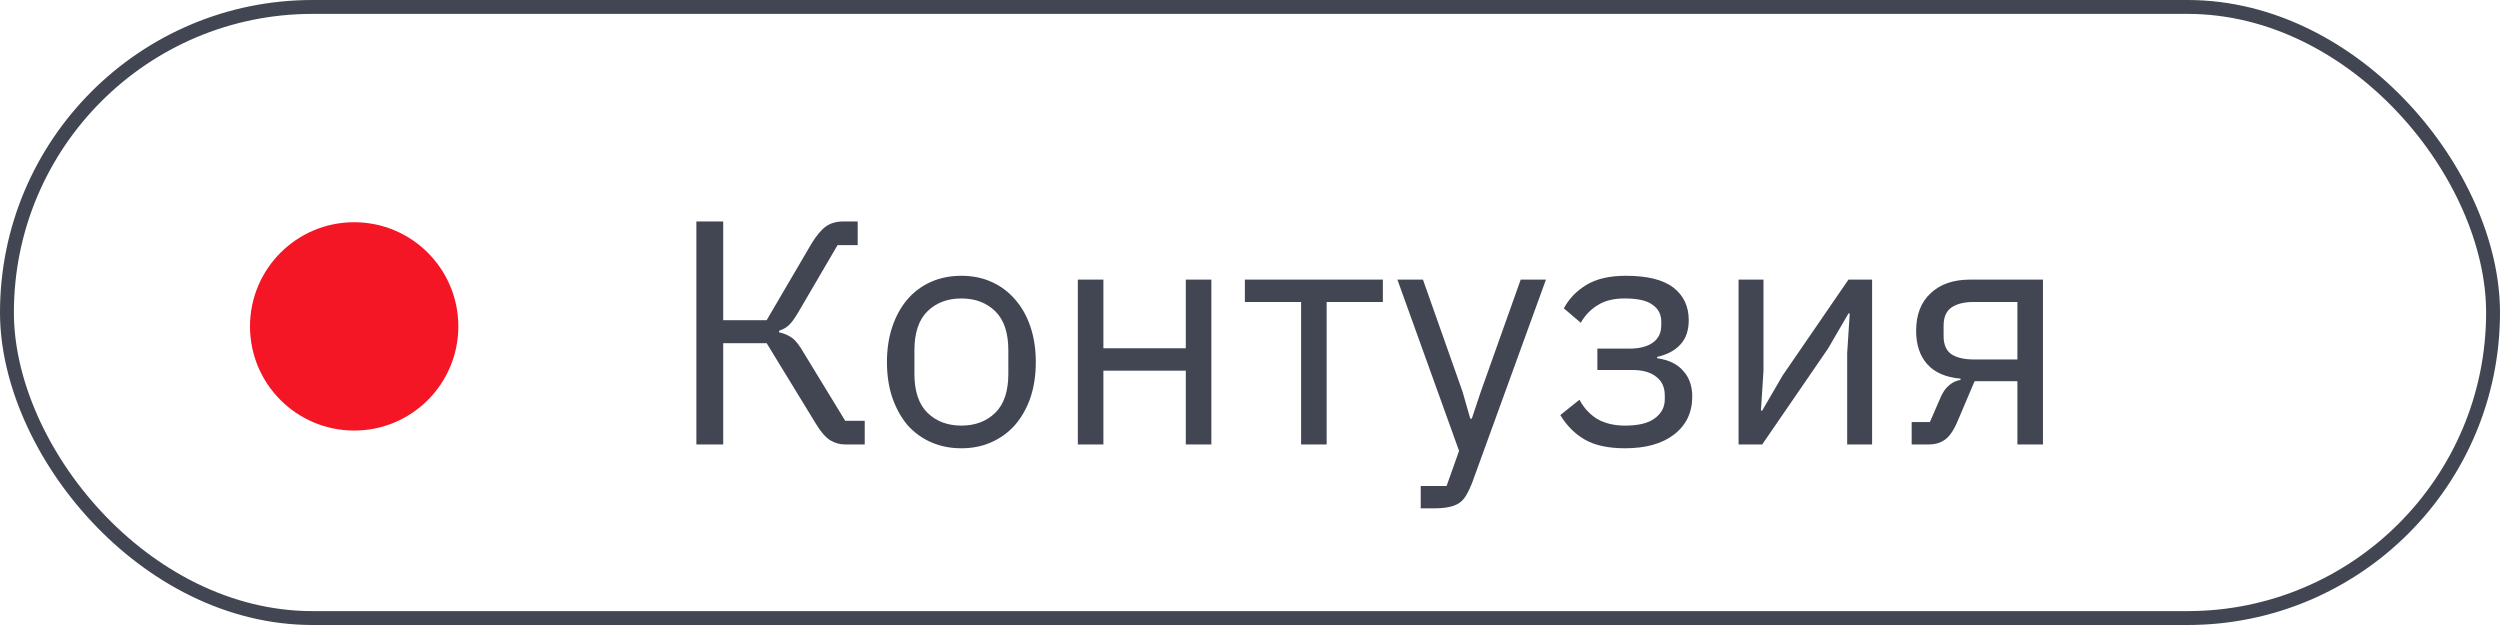
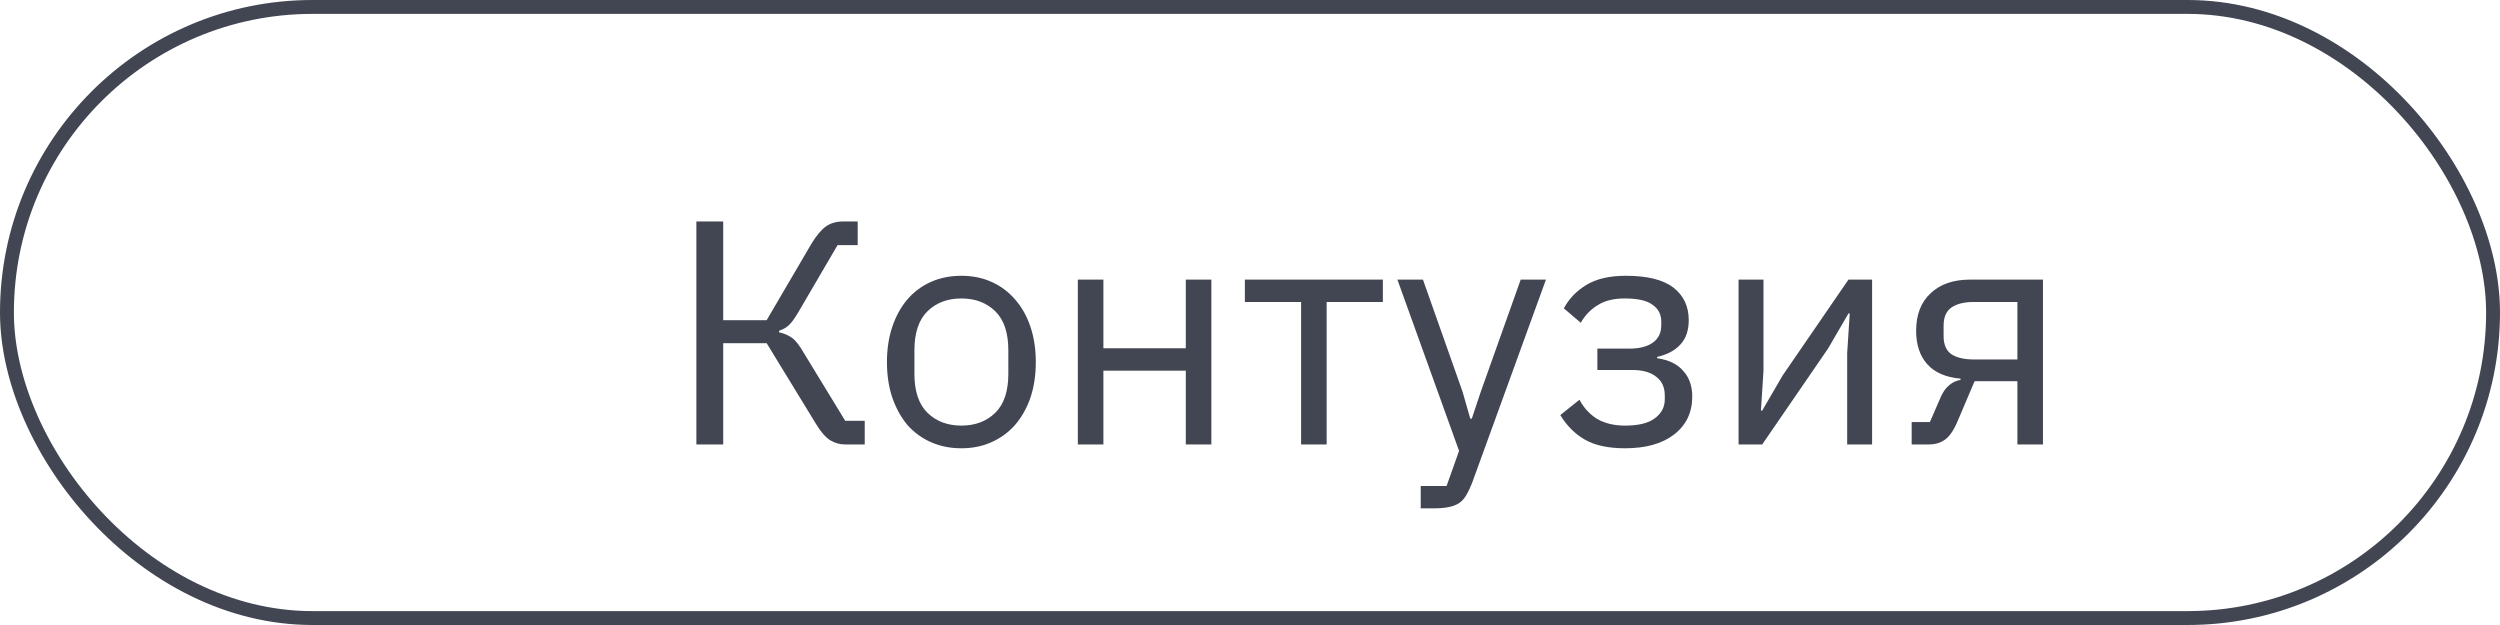
<svg xmlns="http://www.w3.org/2000/svg" width="180" height="45" viewBox="0 0 180 45" fill="none">
-   <path d="M50.139 15.946H52.071V23.053H55.199L58.419 17.556C58.772 16.973 59.117 16.559 59.454 16.314C59.791 16.069 60.205 15.946 60.696 15.946H61.754V17.648H60.305L57.453 22.524C57.177 22.984 56.947 23.291 56.763 23.444C56.594 23.597 56.372 23.72 56.096 23.812V23.927C56.449 24.004 56.755 24.134 57.016 24.318C57.277 24.502 57.56 24.862 57.867 25.399L60.857 30.298H62.26V32H60.834C60.466 32 60.113 31.9 59.776 31.701C59.439 31.486 59.094 31.088 58.741 30.505L55.199 24.709H52.071V32H50.139V15.946ZM69.219 32.276C68.422 32.276 67.694 32.13 67.034 31.839C66.375 31.548 65.808 31.134 65.332 30.597C64.872 30.045 64.512 29.393 64.251 28.642C63.991 27.875 63.86 27.017 63.86 26.066C63.86 25.131 63.991 24.28 64.251 23.513C64.512 22.746 64.872 22.095 65.332 21.558C65.808 21.006 66.375 20.584 67.034 20.293C67.694 20.002 68.422 19.856 69.219 19.856C70.017 19.856 70.737 20.002 71.381 20.293C72.041 20.584 72.608 21.006 73.083 21.558C73.559 22.095 73.927 22.746 74.187 23.513C74.448 24.28 74.578 25.131 74.578 26.066C74.578 27.017 74.448 27.875 74.187 28.642C73.927 29.393 73.559 30.045 73.083 30.597C72.608 31.134 72.041 31.548 71.381 31.839C70.737 32.13 70.017 32.276 69.219 32.276ZM69.219 30.643C70.216 30.643 71.029 30.336 71.657 29.723C72.286 29.11 72.6 28.174 72.6 26.917V25.215C72.6 23.958 72.286 23.022 71.657 22.409C71.029 21.796 70.216 21.489 69.219 21.489C68.223 21.489 67.41 21.796 66.781 22.409C66.153 23.022 65.838 23.958 65.838 25.215V26.917C65.838 28.174 66.153 29.11 66.781 29.723C67.41 30.336 68.223 30.643 69.219 30.643ZM77.604 20.132H79.444V25.077H85.378V20.132H87.218V32H85.378V26.687H79.444V32H77.604V20.132ZM93.679 21.742H89.631V20.132H99.567V21.742H95.519V32H93.679V21.742ZM109.491 20.132H111.308L105.995 34.76C105.857 35.113 105.719 35.404 105.581 35.634C105.443 35.879 105.274 36.071 105.075 36.209C104.875 36.347 104.622 36.447 104.316 36.508C104.024 36.569 103.664 36.6 103.235 36.6H102.292V34.99H104.155L105.052 32.46L100.613 20.132H102.453L105.305 28.205L105.857 30.137H105.972L106.616 28.205L109.491 20.132ZM117.012 32.276C115.801 32.276 114.835 32.069 114.114 31.655C113.394 31.241 112.803 30.651 112.343 29.884L113.723 28.78C114.03 29.363 114.452 29.823 114.988 30.16C115.54 30.482 116.215 30.643 117.012 30.643C117.978 30.643 118.691 30.467 119.151 30.114C119.627 29.761 119.864 29.309 119.864 28.757V28.481C119.864 27.883 119.657 27.431 119.243 27.124C118.845 26.802 118.277 26.641 117.541 26.641H115.011V25.1H117.311C118.047 25.1 118.615 24.954 119.013 24.663C119.412 24.372 119.611 23.958 119.611 23.421V23.145C119.611 22.639 119.404 22.24 118.99 21.949C118.592 21.642 117.917 21.489 116.966 21.489C116.184 21.489 115.54 21.65 115.034 21.972C114.528 22.279 114.122 22.7 113.815 23.237L112.596 22.202C112.964 21.512 113.501 20.952 114.206 20.523C114.927 20.078 115.878 19.856 117.058 19.856C118.607 19.856 119.749 20.14 120.485 20.707C121.221 21.274 121.589 22.056 121.589 23.053C121.589 23.789 121.39 24.372 120.991 24.801C120.608 25.23 120.048 25.529 119.312 25.698V25.79C120.156 25.913 120.784 26.219 121.198 26.71C121.628 27.185 121.842 27.799 121.842 28.55C121.842 29.7 121.405 30.612 120.531 31.287C119.673 31.946 118.5 32.276 117.012 32.276ZM125.177 20.132H126.971V26.71L126.787 29.562H126.879L128.351 27.032L133.089 20.132H134.791V32H132.997V25.422L133.181 22.57H133.089L131.617 25.1L126.879 32H125.177V20.132ZM137.64 30.39H138.951L139.71 28.642C139.879 28.243 140.086 27.944 140.331 27.745C140.576 27.53 140.852 27.4 141.159 27.354V27.262C140.101 27.17 139.304 26.825 138.767 26.227C138.23 25.629 137.962 24.824 137.962 23.812C137.962 22.662 138.307 21.765 138.997 21.121C139.687 20.462 140.638 20.132 141.849 20.132H147.093V32H145.253V27.446H142.171L140.929 30.367C140.653 31.011 140.346 31.448 140.009 31.678C139.687 31.893 139.319 32 138.905 32H137.64V30.39ZM145.253 25.882V21.742H142.125C141.435 21.742 140.898 21.872 140.515 22.133C140.132 22.394 139.94 22.831 139.94 23.444V24.203C139.94 24.816 140.132 25.253 140.515 25.514C140.898 25.759 141.435 25.882 142.125 25.882H145.253Z" fill="#424653" />
-   <circle cx="25.5" cy="23.5" r="7.5" fill="#F41624" />
+   <path d="M50.139 15.946H52.071V23.053H55.199L58.419 17.556C58.772 16.973 59.117 16.559 59.454 16.314C59.791 16.069 60.205 15.946 60.696 15.946H61.754V17.648H60.305L57.453 22.524C57.177 22.984 56.947 23.291 56.763 23.444C56.594 23.597 56.372 23.72 56.096 23.812V23.927C56.449 24.004 56.755 24.134 57.016 24.318C57.277 24.502 57.56 24.862 57.867 25.399L60.857 30.298H62.26V32H60.834C60.466 32 60.113 31.9 59.776 31.701C59.439 31.486 59.094 31.088 58.741 30.505L55.199 24.709H52.071V32H50.139V15.946ZM69.219 32.276C68.422 32.276 67.694 32.13 67.034 31.839C66.375 31.548 65.808 31.134 65.332 30.597C64.872 30.045 64.512 29.393 64.251 28.642C63.991 27.875 63.86 27.017 63.86 26.066C63.86 25.131 63.991 24.28 64.251 23.513C64.512 22.746 64.872 22.095 65.332 21.558C65.808 21.006 66.375 20.584 67.034 20.293C67.694 20.002 68.422 19.856 69.219 19.856C70.017 19.856 70.737 20.002 71.381 20.293C72.041 20.584 72.608 21.006 73.083 21.558C73.559 22.095 73.927 22.746 74.187 23.513C74.448 24.28 74.578 25.131 74.578 26.066C74.578 27.017 74.448 27.875 74.187 28.642C73.927 29.393 73.559 30.045 73.083 30.597C72.608 31.134 72.041 31.548 71.381 31.839C70.737 32.13 70.017 32.276 69.219 32.276ZM69.219 30.643C70.216 30.643 71.029 30.336 71.657 29.723C72.286 29.11 72.6 28.174 72.6 26.917V25.215C72.6 23.958 72.286 23.022 71.657 22.409C71.029 21.796 70.216 21.489 69.219 21.489C68.223 21.489 67.41 21.796 66.781 22.409C66.153 23.022 65.838 23.958 65.838 25.215V26.917C65.838 28.174 66.153 29.11 66.781 29.723C67.41 30.336 68.223 30.643 69.219 30.643ZM77.604 20.132H79.444V25.077H85.378V20.132H87.218V32H85.378V26.687H79.444V32H77.604V20.132ZM93.679 21.742H89.631V20.132H99.567V21.742H95.519V32H93.679V21.742ZM109.491 20.132H111.308L105.995 34.76C105.857 35.113 105.719 35.404 105.581 35.634C105.443 35.879 105.274 36.071 105.075 36.209C104.875 36.347 104.622 36.447 104.316 36.508C104.024 36.569 103.664 36.6 103.235 36.6H102.292V34.99H104.155L105.052 32.46L100.613 20.132H102.453L105.305 28.205L105.857 30.137H105.972L106.616 28.205L109.491 20.132ZM117.012 32.276C115.801 32.276 114.835 32.069 114.114 31.655C113.394 31.241 112.803 30.651 112.343 29.884L113.723 28.78C114.03 29.363 114.452 29.823 114.988 30.16C115.54 30.482 116.215 30.643 117.012 30.643C117.978 30.643 118.691 30.467 119.151 30.114C119.627 29.761 119.864 29.309 119.864 28.757V28.481C119.864 27.883 119.657 27.431 119.243 27.124C118.845 26.802 118.277 26.641 117.541 26.641H115.011V25.1H117.311C118.047 25.1 118.615 24.954 119.013 24.663C119.412 24.372 119.611 23.958 119.611 23.421V23.145C119.611 22.639 119.404 22.24 118.99 21.949C118.592 21.642 117.917 21.489 116.966 21.489C116.184 21.489 115.54 21.65 115.034 21.972C114.528 22.279 114.122 22.7 113.815 23.237L112.596 22.202C112.964 21.512 113.501 20.952 114.206 20.523C114.927 20.078 115.878 19.856 117.058 19.856C118.607 19.856 119.749 20.14 120.485 20.707C121.221 21.274 121.589 22.056 121.589 23.053C121.589 23.789 121.39 24.372 120.991 24.801C120.608 25.23 120.048 25.529 119.312 25.698V25.79C120.156 25.913 120.784 26.219 121.198 26.71C121.628 27.185 121.842 27.799 121.842 28.55C121.842 29.7 121.405 30.612 120.531 31.287C119.673 31.946 118.5 32.276 117.012 32.276ZM125.177 20.132H126.971V26.71L126.787 29.562H126.879L128.351 27.032L133.089 20.132H134.791V32H132.997V25.422L133.181 22.57H133.089L131.617 25.1L126.879 32H125.177V20.132ZM137.64 30.39H138.951L139.71 28.642C139.879 28.243 140.086 27.944 140.331 27.745C140.576 27.53 140.852 27.4 141.159 27.354V27.262C140.101 27.17 139.304 26.825 138.767 26.227C138.23 25.629 137.962 24.824 137.962 23.812C137.962 22.662 138.307 21.765 138.997 21.121C139.687 20.462 140.638 20.132 141.849 20.132H147.093V32H145.253V27.446H142.171L140.929 30.367C140.653 31.011 140.346 31.448 140.009 31.678C139.687 31.893 139.319 32 138.905 32H137.64V30.39ZM145.253 25.882V21.742H142.125C141.435 21.742 140.898 21.872 140.515 22.133C140.132 22.394 139.94 22.831 139.94 23.444V24.203C139.94 24.816 140.132 25.253 140.515 25.514C140.898 25.759 141.435 25.882 142.125 25.882H145.253" fill="#424653" />
  <rect x="0.5" y="0.5" width="179" height="44" rx="22" stroke="#424653" />
</svg>